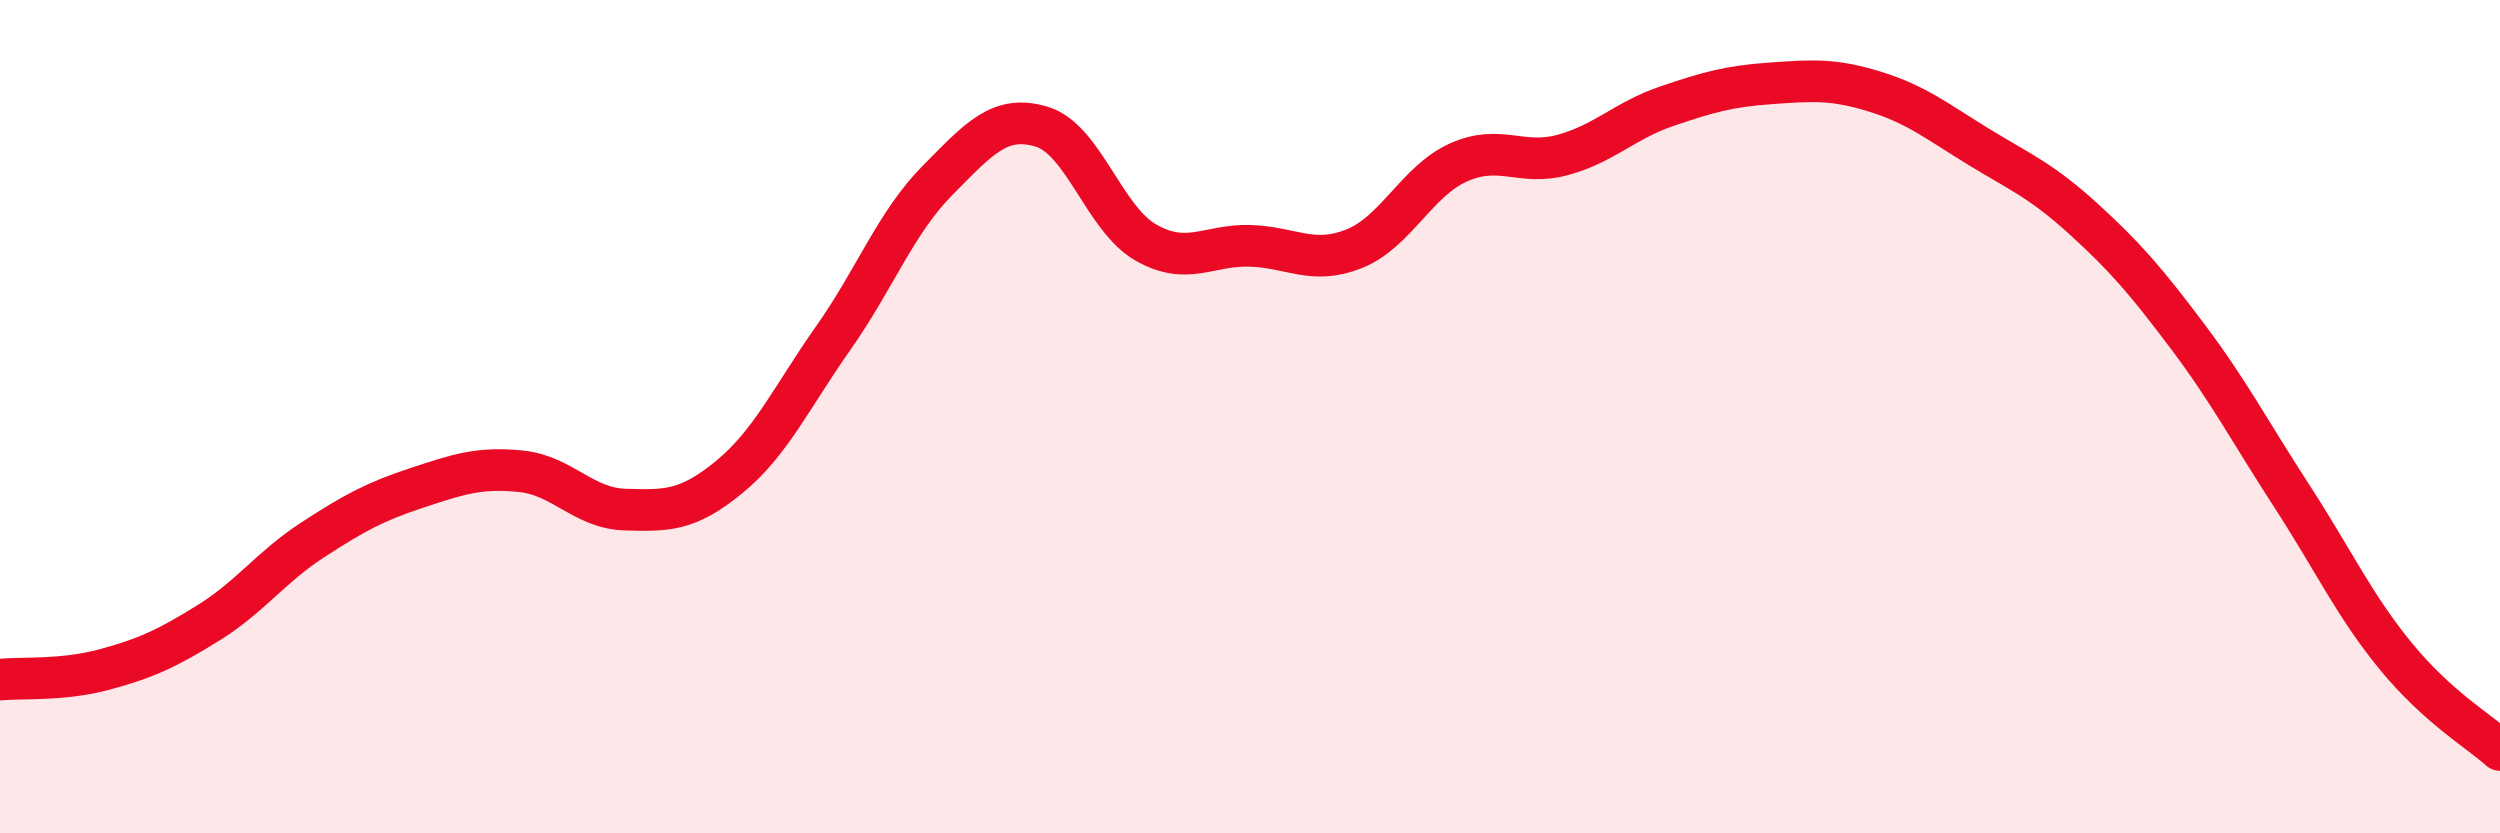
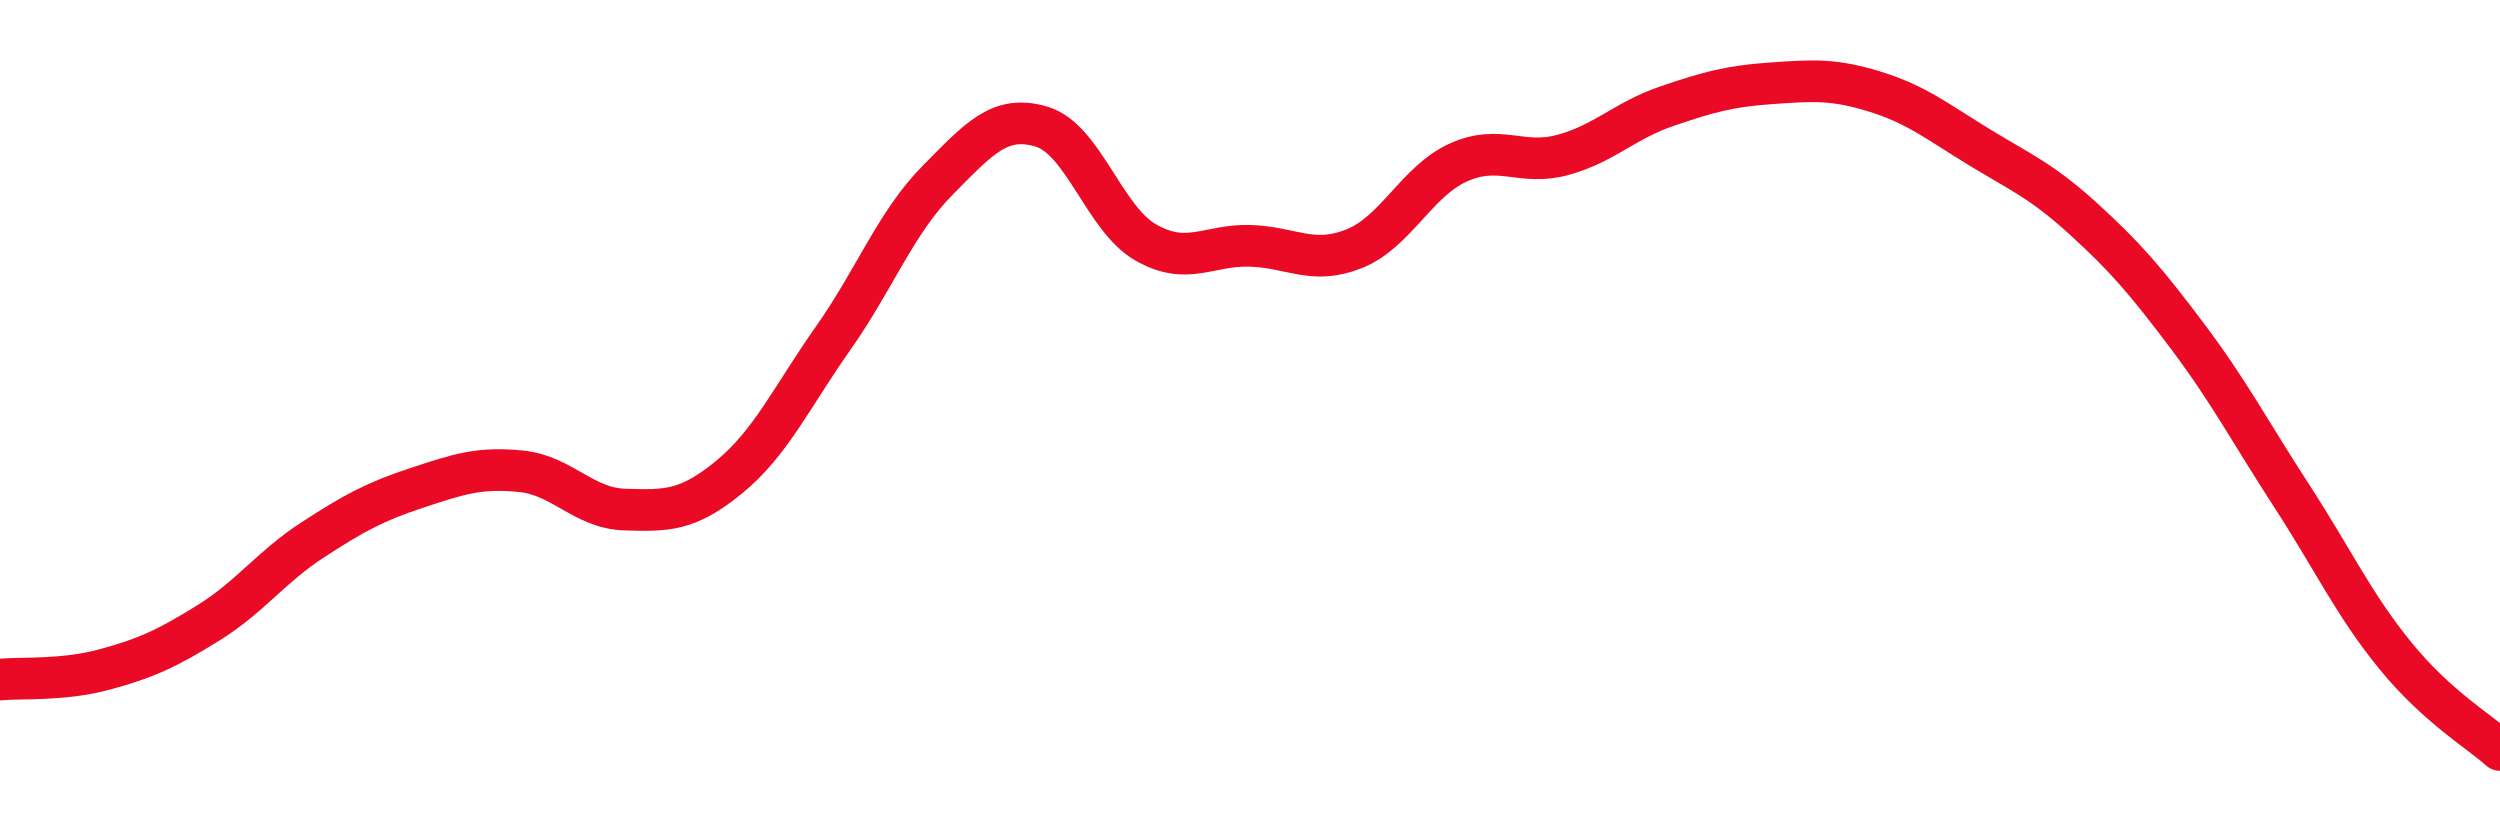
<svg xmlns="http://www.w3.org/2000/svg" width="60" height="20" viewBox="0 0 60 20">
-   <path d="M 0,16.31 C 0.5,16.26 1.5,16.34 2.5,16.07 C 3.5,15.8 4,15.57 5,14.95 C 6,14.33 6.5,13.61 7.5,12.96 C 8.5,12.31 9,12.04 10,11.71 C 11,11.38 11.5,11.21 12.5,11.31 C 13.5,11.41 14,12.2 15,12.23 C 16,12.26 16.5,12.27 17.5,11.45 C 18.5,10.63 19,9.53 20,8.11 C 21,6.69 21.5,5.34 22.5,4.33 C 23.5,3.32 24,2.74 25,3.04 C 26,3.34 26.5,5.25 27.5,5.82 C 28.5,6.39 29,5.87 30,5.9 C 31,5.93 31.5,6.37 32.5,5.97 C 33.5,5.57 34,4.35 35,3.9 C 36,3.45 36.5,3.99 37.5,3.72 C 38.5,3.45 39,2.89 40,2.55 C 41,2.21 41.5,2.07 42.5,2 C 43.5,1.93 44,1.89 45,2.2 C 46,2.51 46.5,2.92 47.5,3.53 C 48.5,4.14 49,4.34 50,5.25 C 51,6.16 51.5,6.74 52.5,8.07 C 53.5,9.4 54,10.36 55,11.9 C 56,13.44 56.5,14.53 57.5,15.75 C 58.5,16.97 59.5,17.55 60,18L60 20L0 20Z" fill="#EB0A25" opacity="0.1" stroke-linecap="round" stroke-linejoin="round" />
  <path d="M 0,16.31 C 0.5,16.26 1.5,16.34 2.5,16.07 C 3.5,15.8 4,15.57 5,14.95 C 6,14.33 6.5,13.61 7.5,12.96 C 8.5,12.31 9,12.04 10,11.71 C 11,11.38 11.5,11.21 12.5,11.31 C 13.5,11.41 14,12.2 15,12.23 C 16,12.26 16.5,12.27 17.5,11.45 C 18.5,10.63 19,9.53 20,8.11 C 21,6.69 21.5,5.34 22.5,4.33 C 23.5,3.32 24,2.74 25,3.04 C 26,3.34 26.5,5.25 27.5,5.82 C 28.5,6.39 29,5.87 30,5.9 C 31,5.93 31.5,6.37 32.5,5.97 C 33.5,5.57 34,4.35 35,3.9 C 36,3.45 36.5,3.99 37.5,3.72 C 38.5,3.45 39,2.89 40,2.55 C 41,2.21 41.5,2.07 42.5,2 C 43.5,1.93 44,1.89 45,2.2 C 46,2.51 46.5,2.92 47.5,3.53 C 48.5,4.14 49,4.34 50,5.25 C 51,6.16 51.5,6.74 52.5,8.07 C 53.5,9.4 54,10.36 55,11.9 C 56,13.44 56.5,14.53 57.5,15.75 C 58.5,16.97 59.5,17.55 60,18" stroke="#EB0A25" stroke-width="1" fill="none" stroke-linecap="round" stroke-linejoin="round" />
</svg>